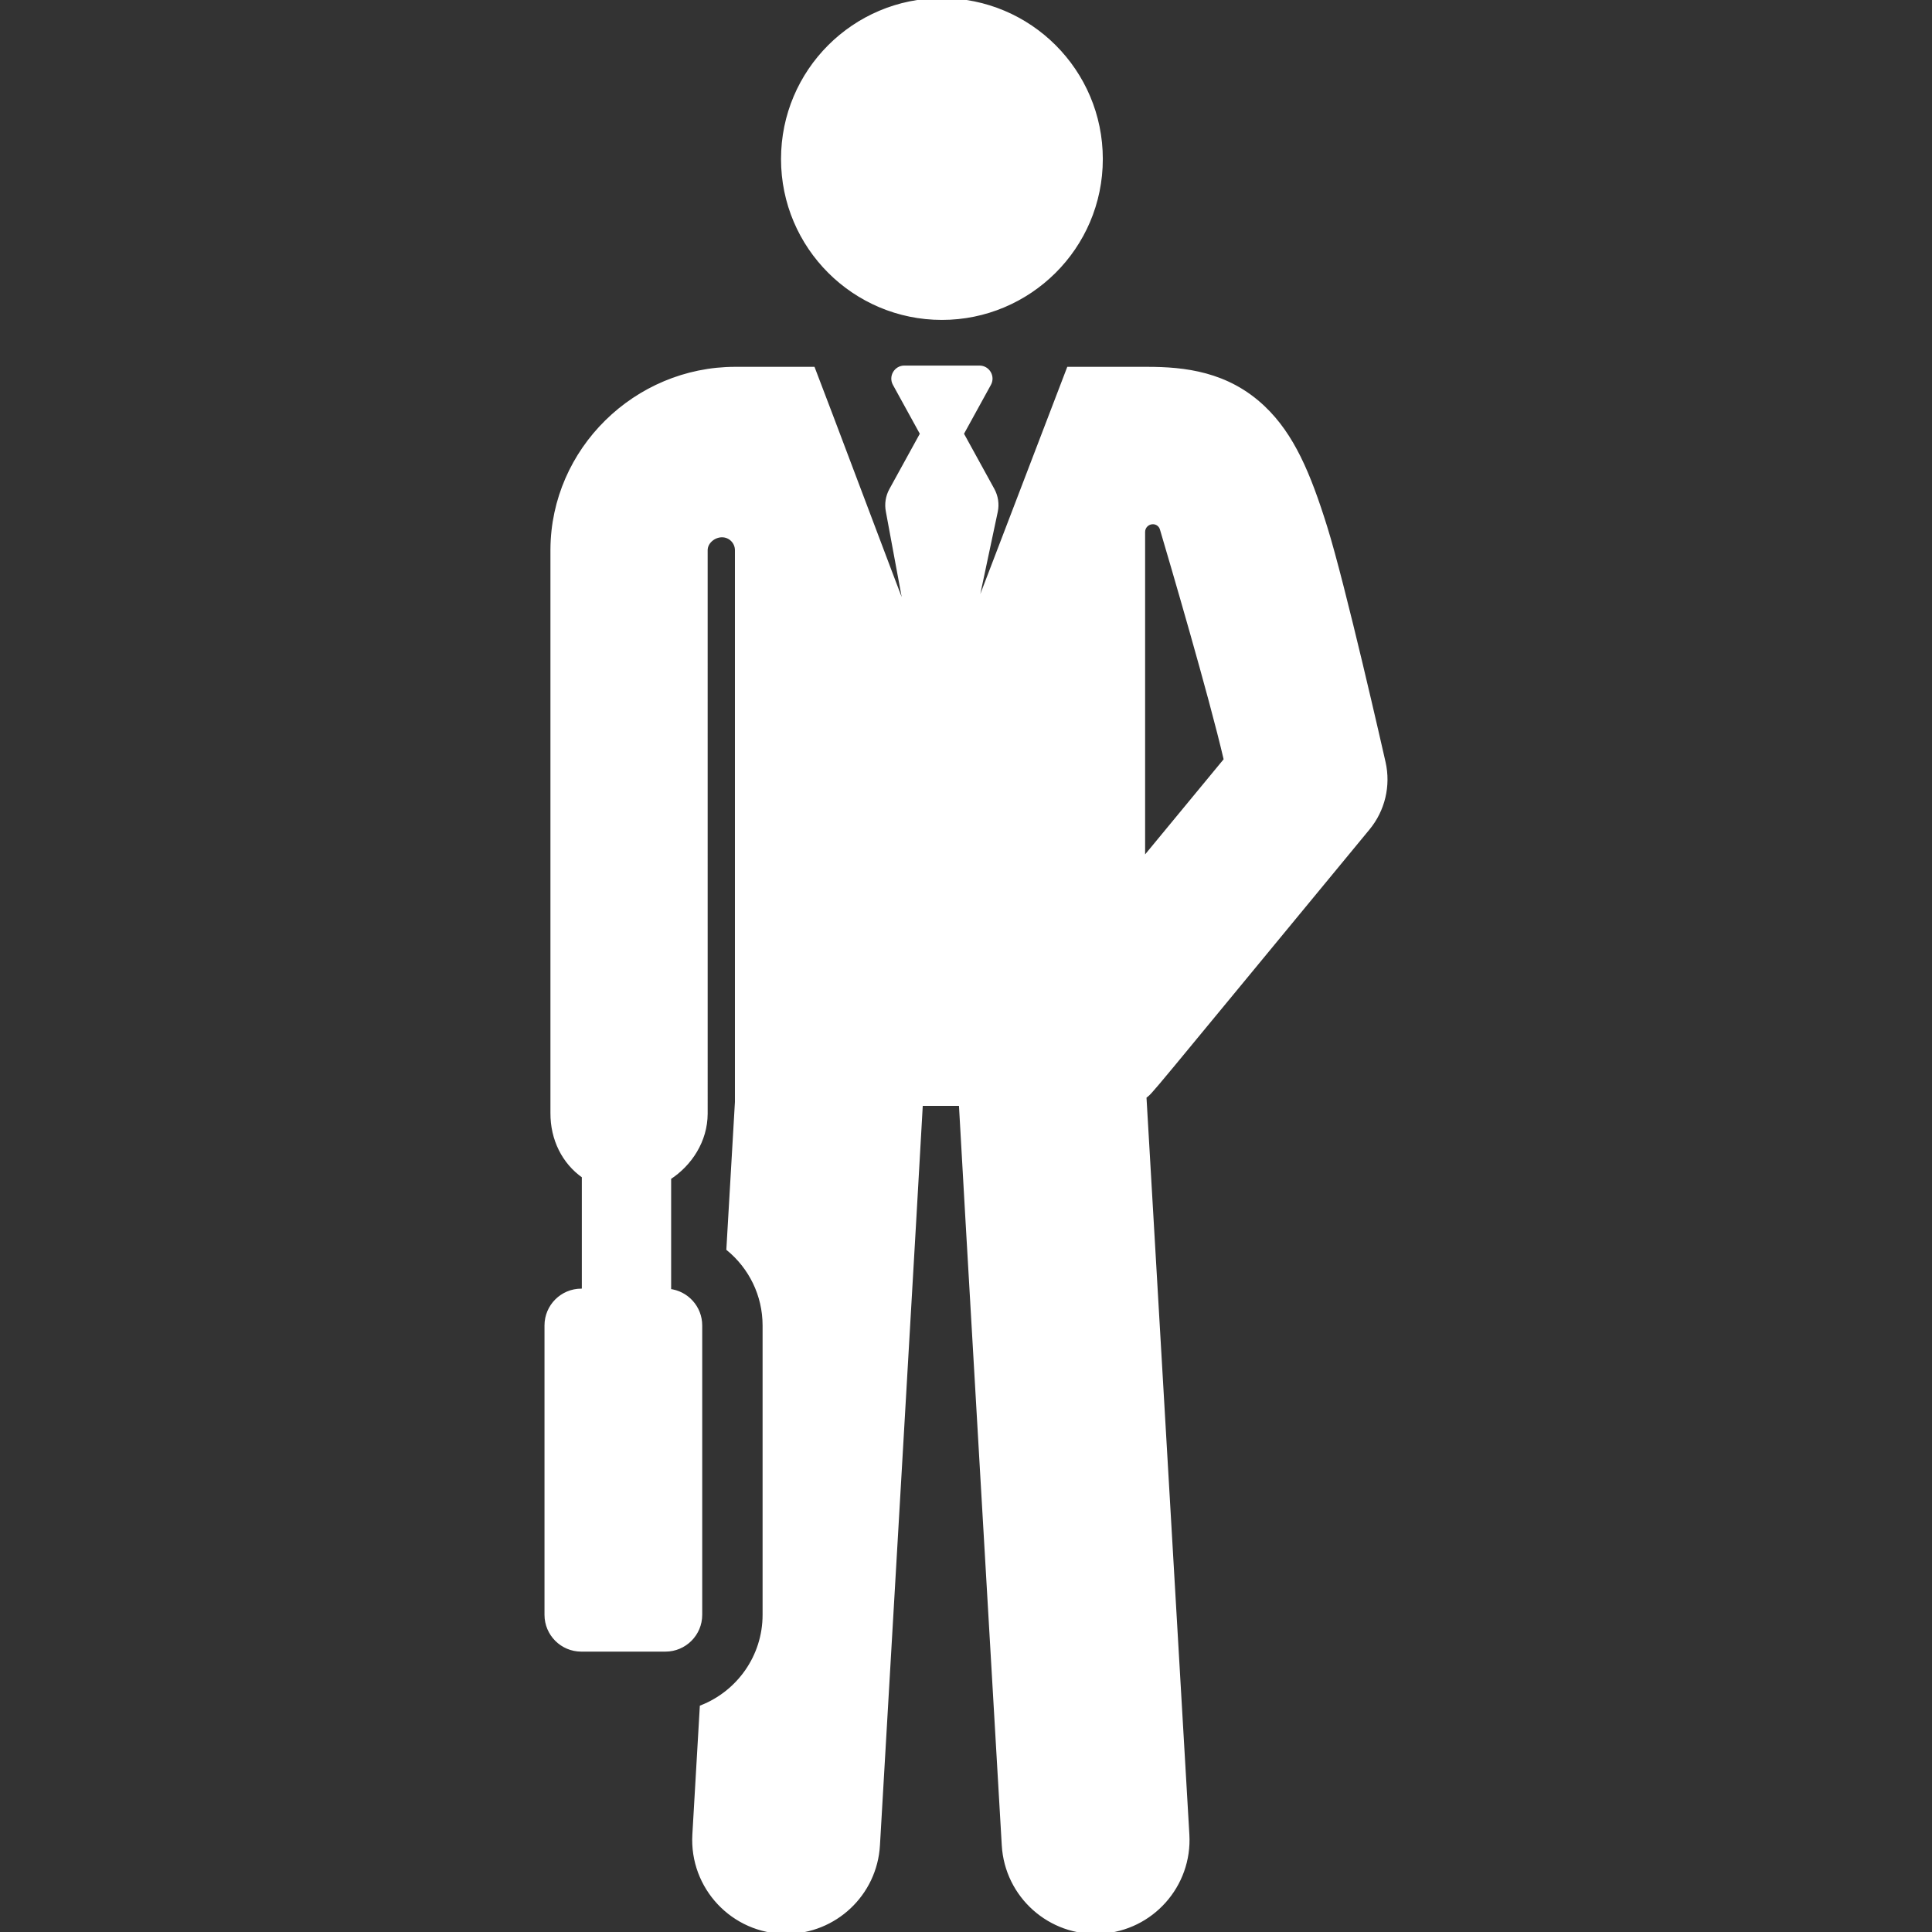
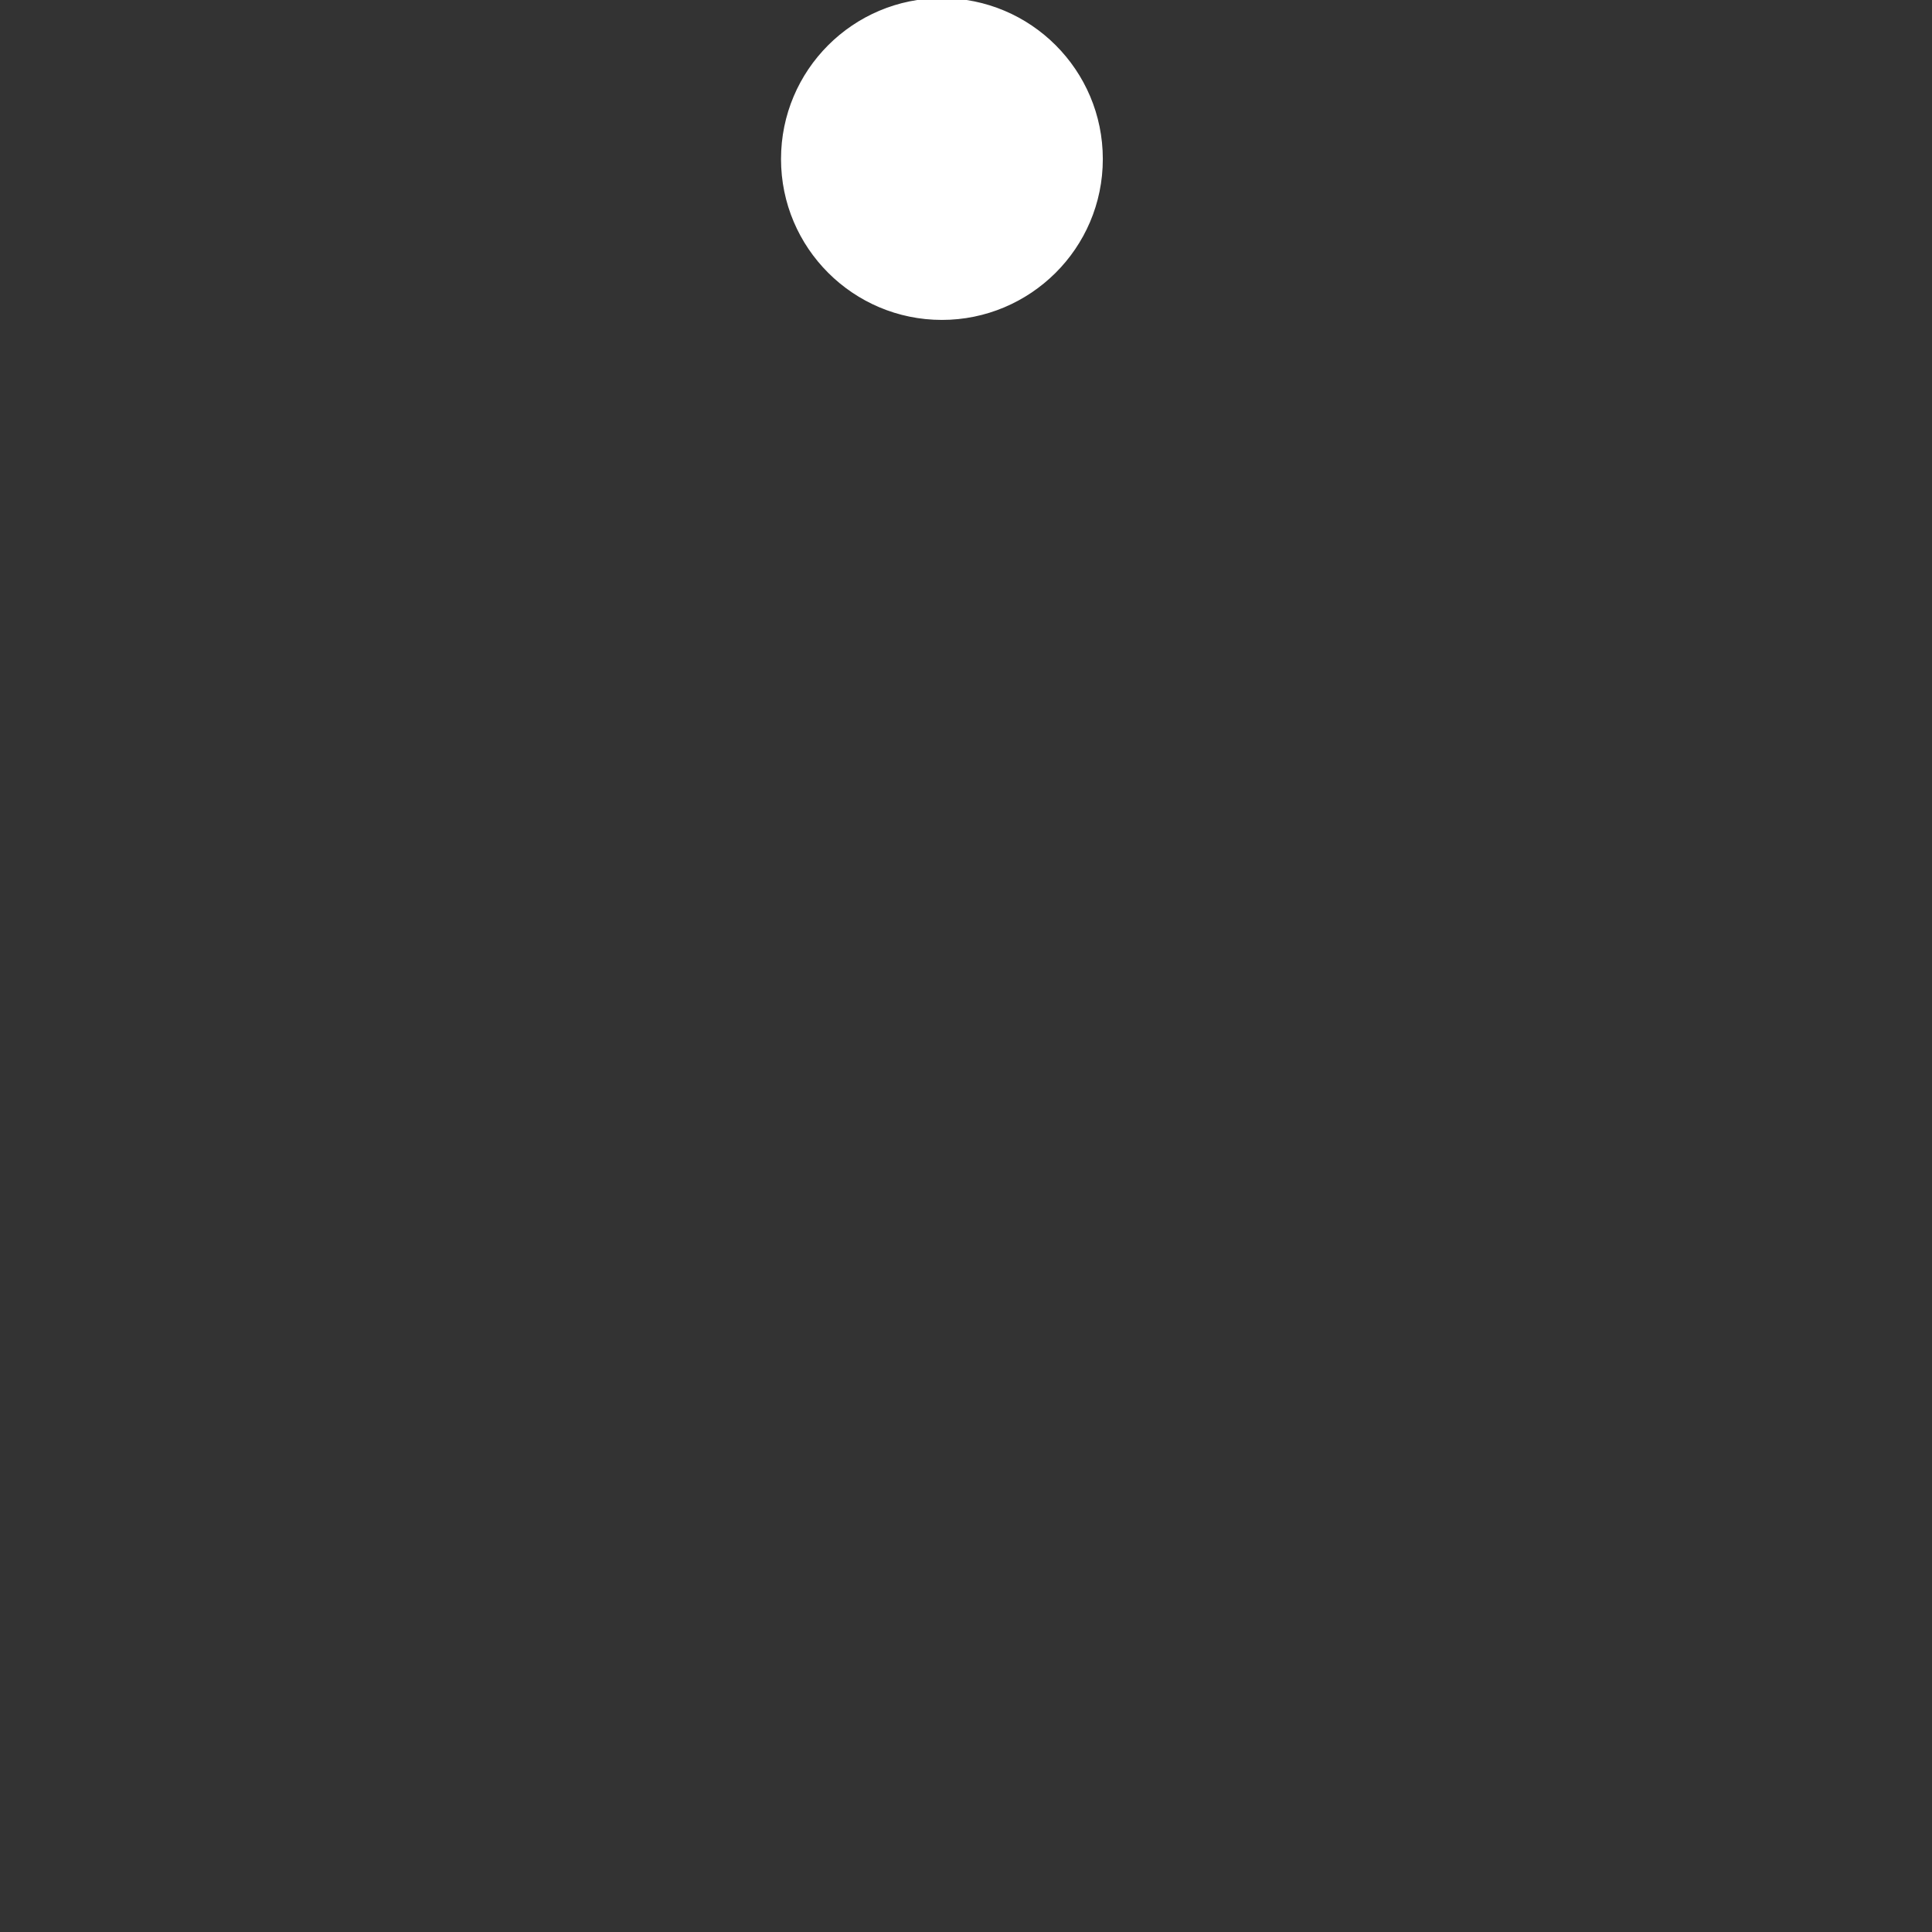
<svg xmlns="http://www.w3.org/2000/svg" fill="#ffffff" height="30px" width="30px" version="1.1" id="Layer_1" viewBox="0 0 511.999 511.999" xml:space="preserve" stroke="#ffffff">
  <rect x="0" y="0" width="511.999" height="511.999" fill="#333333" stroke="none" />
  <g id="SVGRepo_bgCarrier" stroke-width="0" />
  <g id="SVGRepo_tracerCarrier" stroke-linecap="round" stroke-linejoin="round" />
  <g id="SVGRepo_iconCarrier">
    <g>
      <g>
-         <path d="M249.618,0c-23.274,0-42.14,18.867-42.14,42.14c-0.001,23.313,18.932,42.141,42.14,42.141 c23.046,0,42.14-18.677,42.14-42.14C291.758,18.867,272.891,0,249.618,0z" />
+         <path d="M249.618,0c-23.274,0-42.14,18.867-42.14,42.14c-0.001,23.313,18.932,42.141,42.14,42.141 c23.046,0,42.14-18.677,42.14-42.14C291.758,18.867,272.891,0,249.618,0" />
      </g>
    </g>
    <g>
      <g>
-         <path d="M362.551,219.501c4.005-4.853,5.538-11.287,4.15-17.425c-0.432-1.907-10.615-46.89-15.487-62.458 c-4.407-14.081-8.692-24.281-16.422-31.612c-9.561-9.069-20.918-10.292-30.767-10.292h-20.841 c-2.663,6.958-22.349,58.386-25.206,65.851l5.943-27.995c0.417-1.966,0.114-4.016-0.854-5.777l-8.16-14.843l7.255-13.195 c1.081-1.965-0.344-4.377-2.589-4.377H239.66c-2.242,0-3.67,2.41-2.589,4.377l7.255,13.195l-8.192,14.897 c-0.95,1.727-1.26,3.735-0.877,5.669l5.196,28.048c-2.598-6.664-22.125-58.618-24.945-65.851h-20.645 c-26.4,0-48.36,21.477-48.493,47.876v149.379c-0.034,6.936,3.038,13.069,8.32,16.766c0,7.521,0,13.705,0,30.269h-0.639 c-5.112,0-9.256,4.144-9.256,9.255v76.683c0,5.111,4.144,9.255,9.256,9.255h22.287c5.111,0,9.255-4.143,9.255-9.255v-76.683 c0-4.768-3.605-8.69-8.237-9.197c0-16.709,0-13.091,0-29.922c5.565-3.604,9.645-9.842,9.68-16.967V145.794 c0.011-2.166,2.147-3.913,4.312-3.907c2.165,0.007,3.915,1.762,3.915,3.927v146.218c-2.468,42.458-1.614,27.775-2.263,38.953 c5.854,4.82,9.593,12.118,9.593,20.274v76.683c0,11.085-6.91,20.581-16.646,24.425l-1.965,33.817 c-0.812,13.964,10.276,25.816,24.38,25.816c12.828,0,23.583-10.013,24.336-22.985c0.077-1.318,11.37-195.249,11.37-196.444h10.541 c0.001,1.194,11.294,195.126,11.37,196.444c0.78,13.416,12.273,23.718,25.774,22.944c13.453-0.782,23.725-12.321,22.942-25.774 c-0.101-1.746-11.298-194.56-11.374-195.516C305.585,288.788,301.013,294.071,362.551,219.501z M302.967,227.813v-86.848 c0-0.685,0.276-1.339,0.767-1.817c0.49-0.477,1.153-0.738,1.836-0.72c0.014,0,0.028,0.001,0.042,0.001 c1.048,0.028,1.958,0.728,2.257,1.733c2.421,8.179,12.988,44.095,16.946,61.178L302.967,227.813z" />
-       </g>
+         </g>
    </g>
  </g>
</svg>